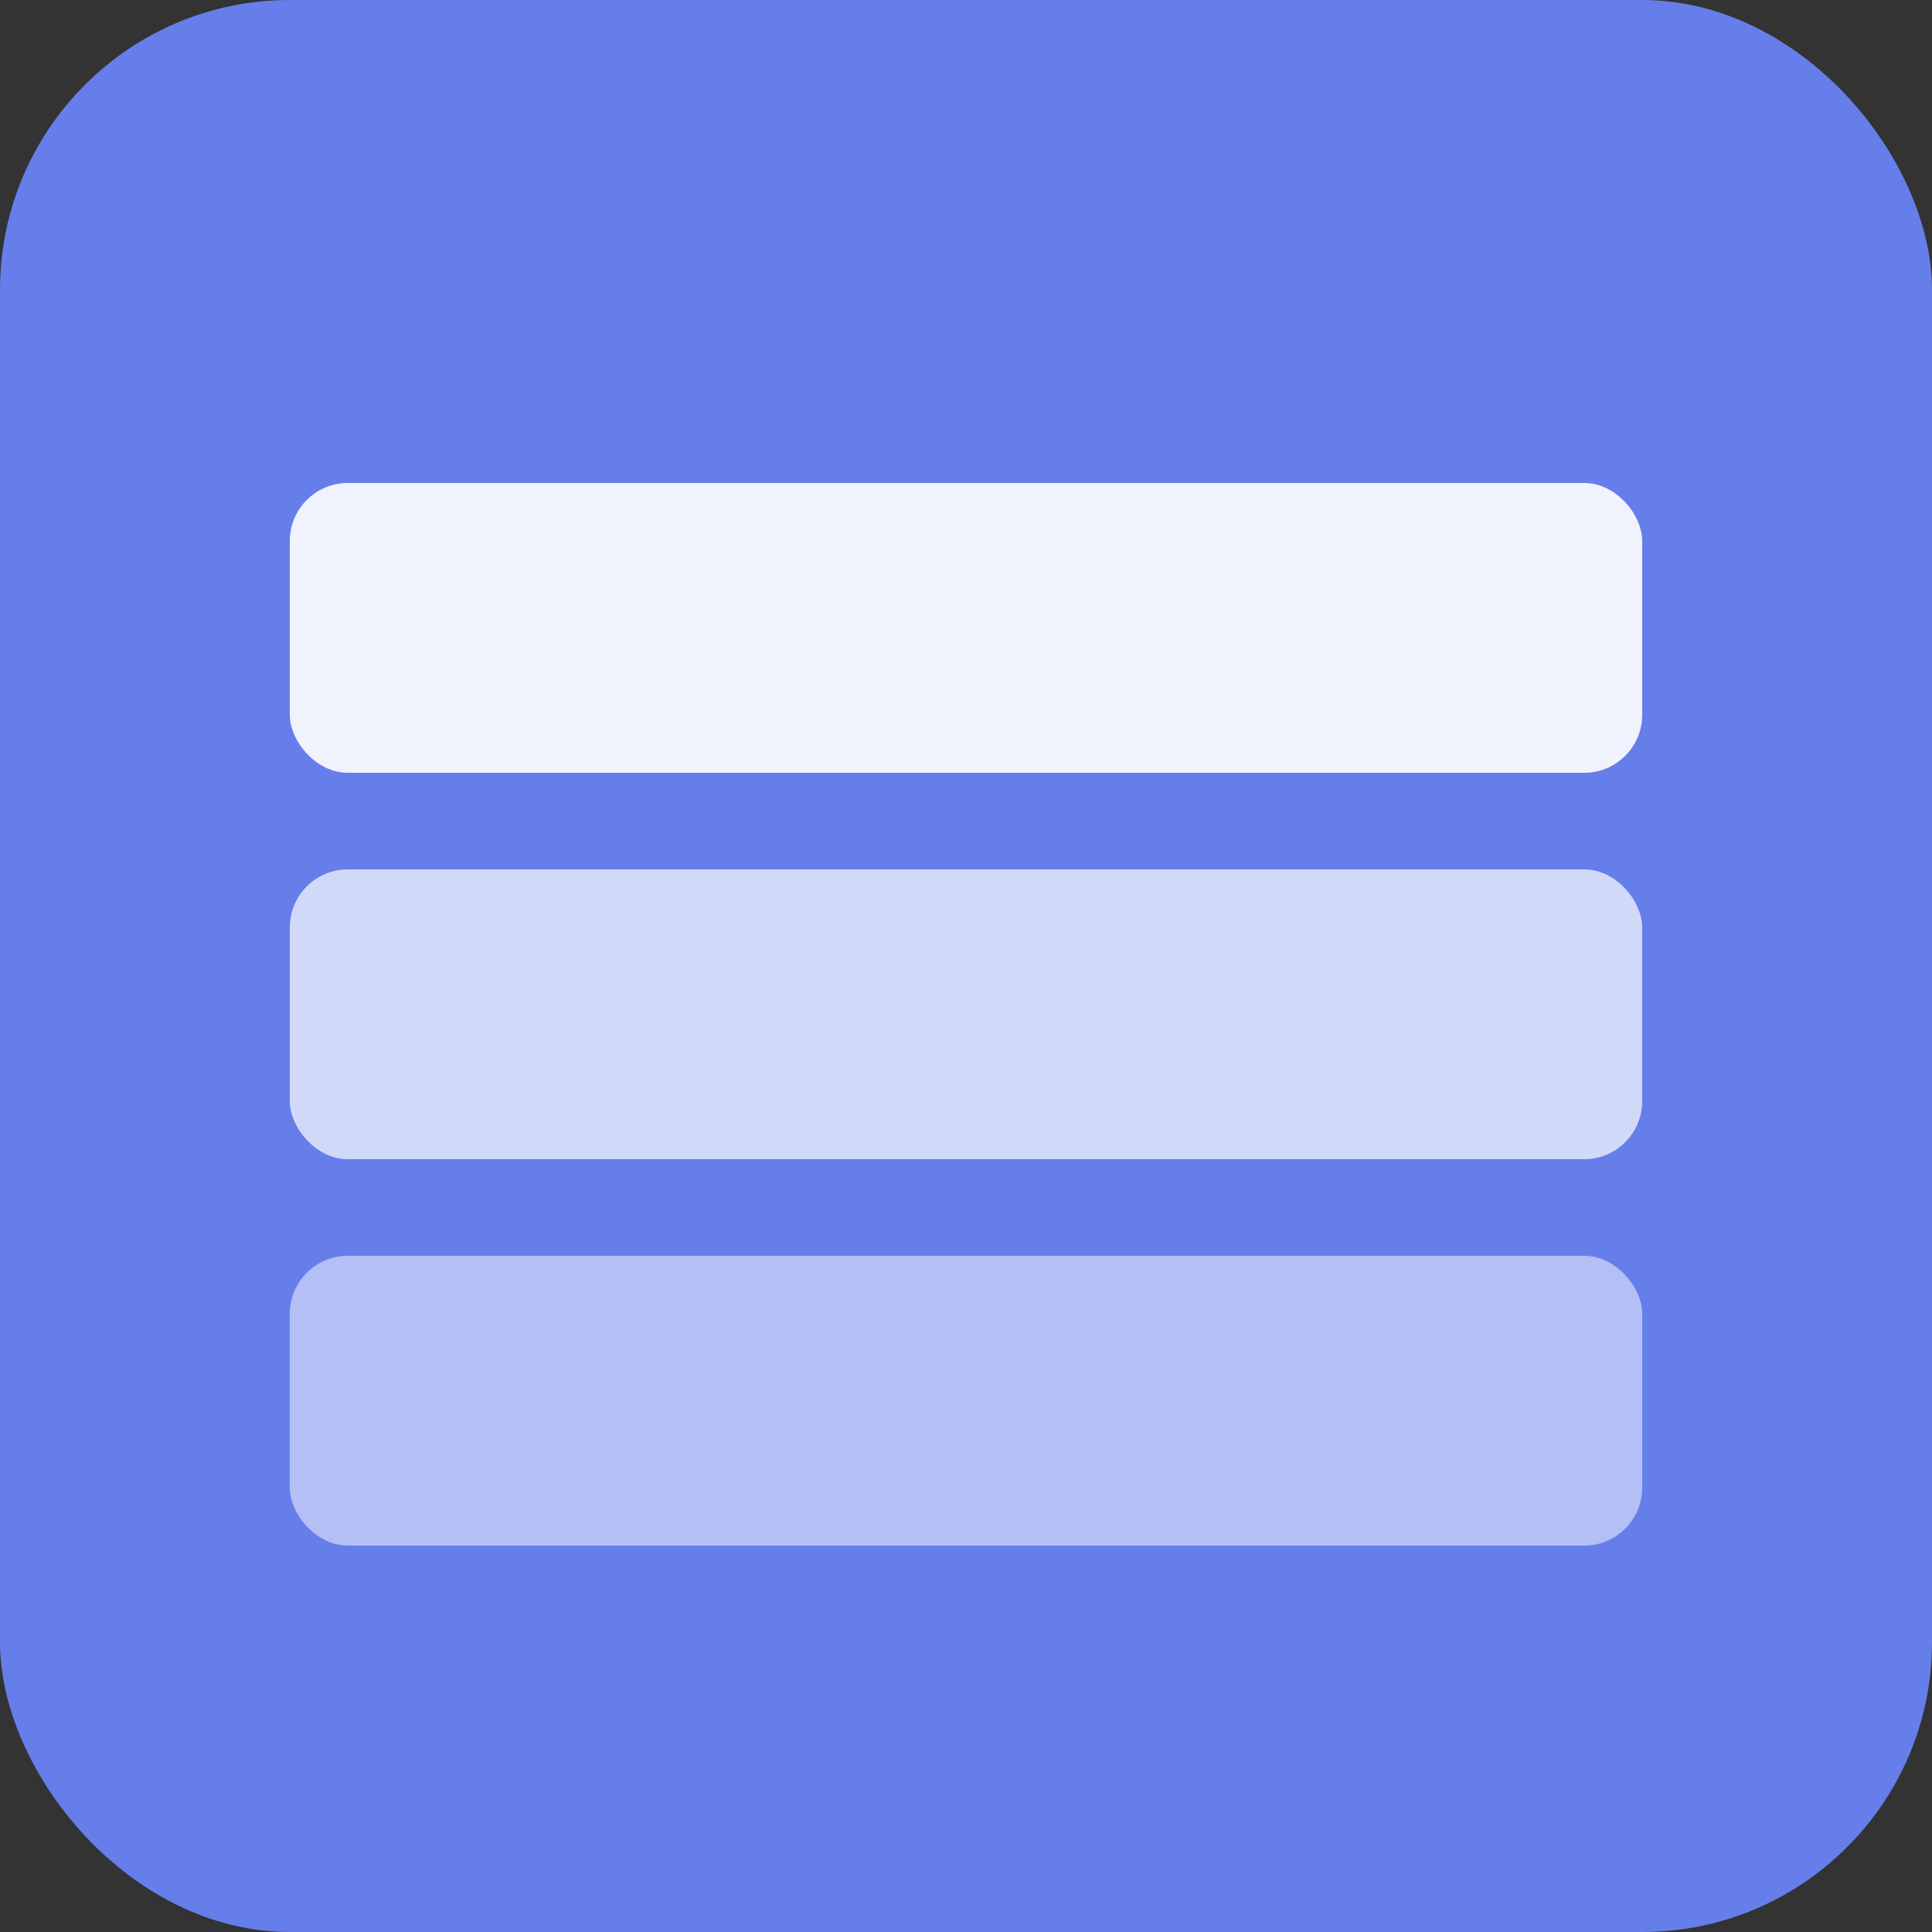
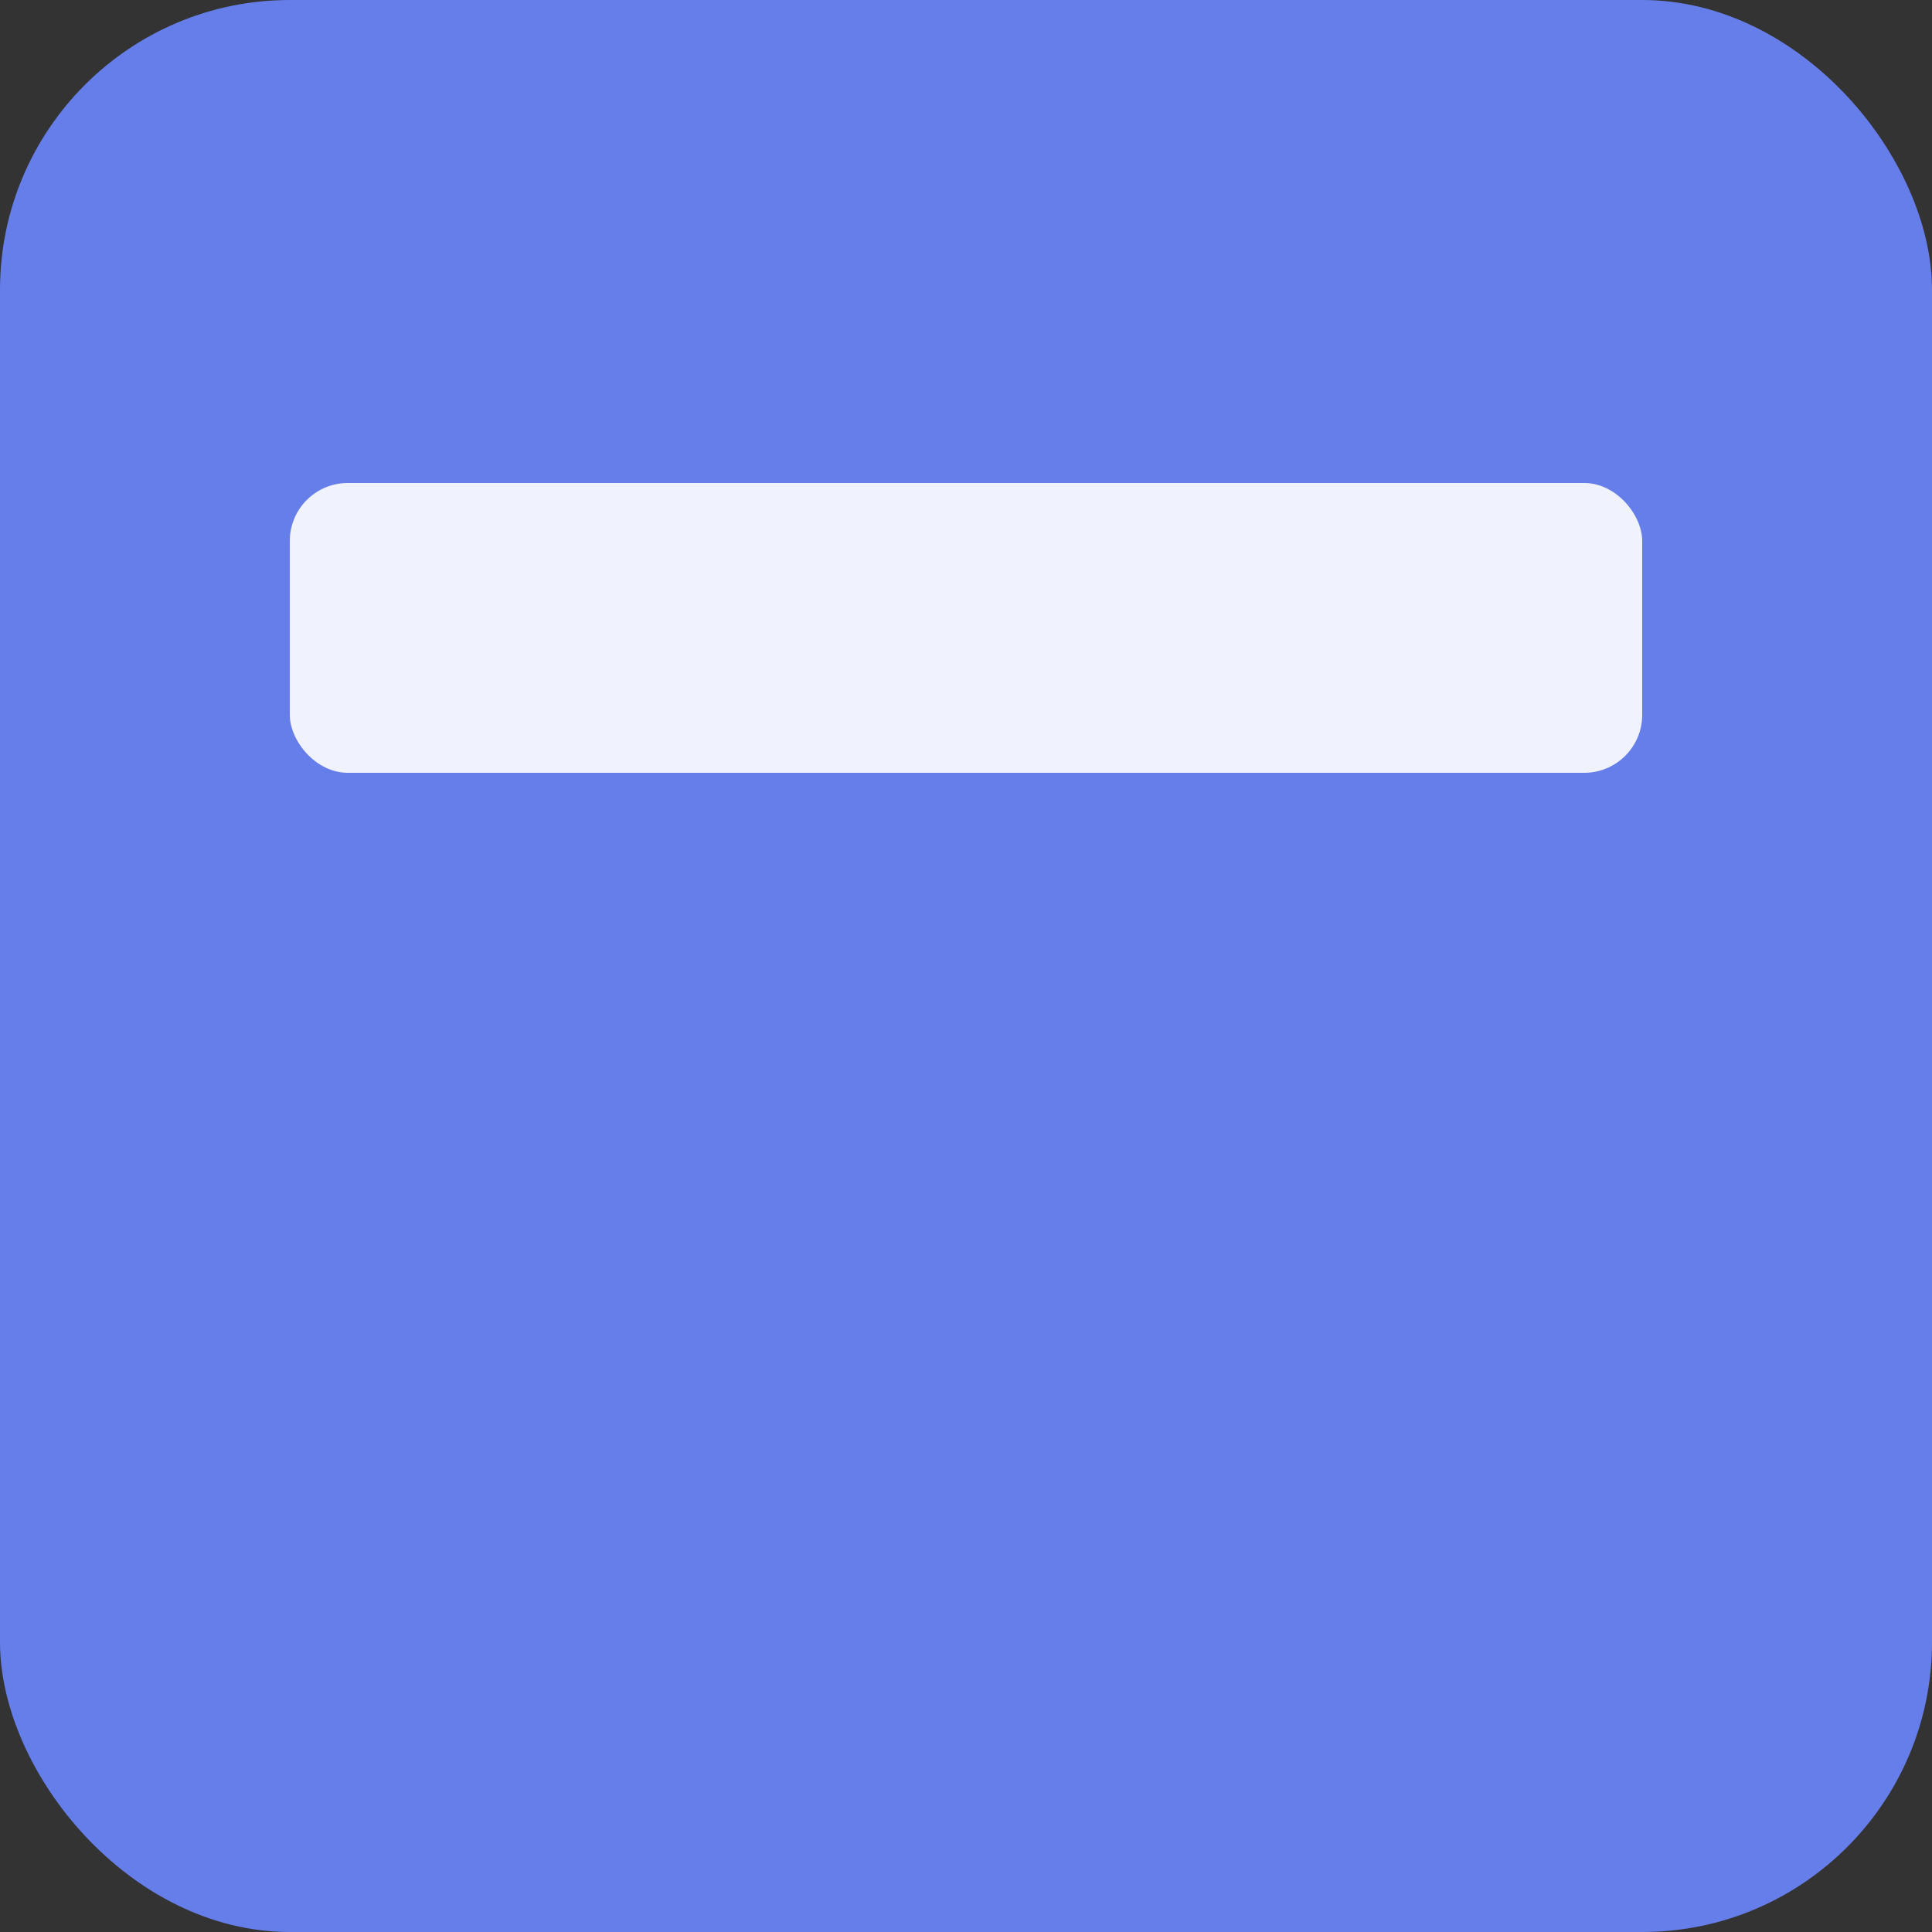
<svg xmlns="http://www.w3.org/2000/svg" viewBox="0 0 100 100">
  <rect x="0" y="0" width="100" height="100" fill="#333333" stroke="none" />
  <rect width="100" height="100" rx="15" fill="#667eea" />
  <rect x="15" y="25" width="70" height="15" rx="3" fill="white" opacity="0.9" />
-   <rect x="15" y="45" width="70" height="15" rx="3" fill="white" opacity="0.7" />
-   <rect x="15" y="65" width="70" height="15" rx="3" fill="white" opacity="0.5" />
</svg>